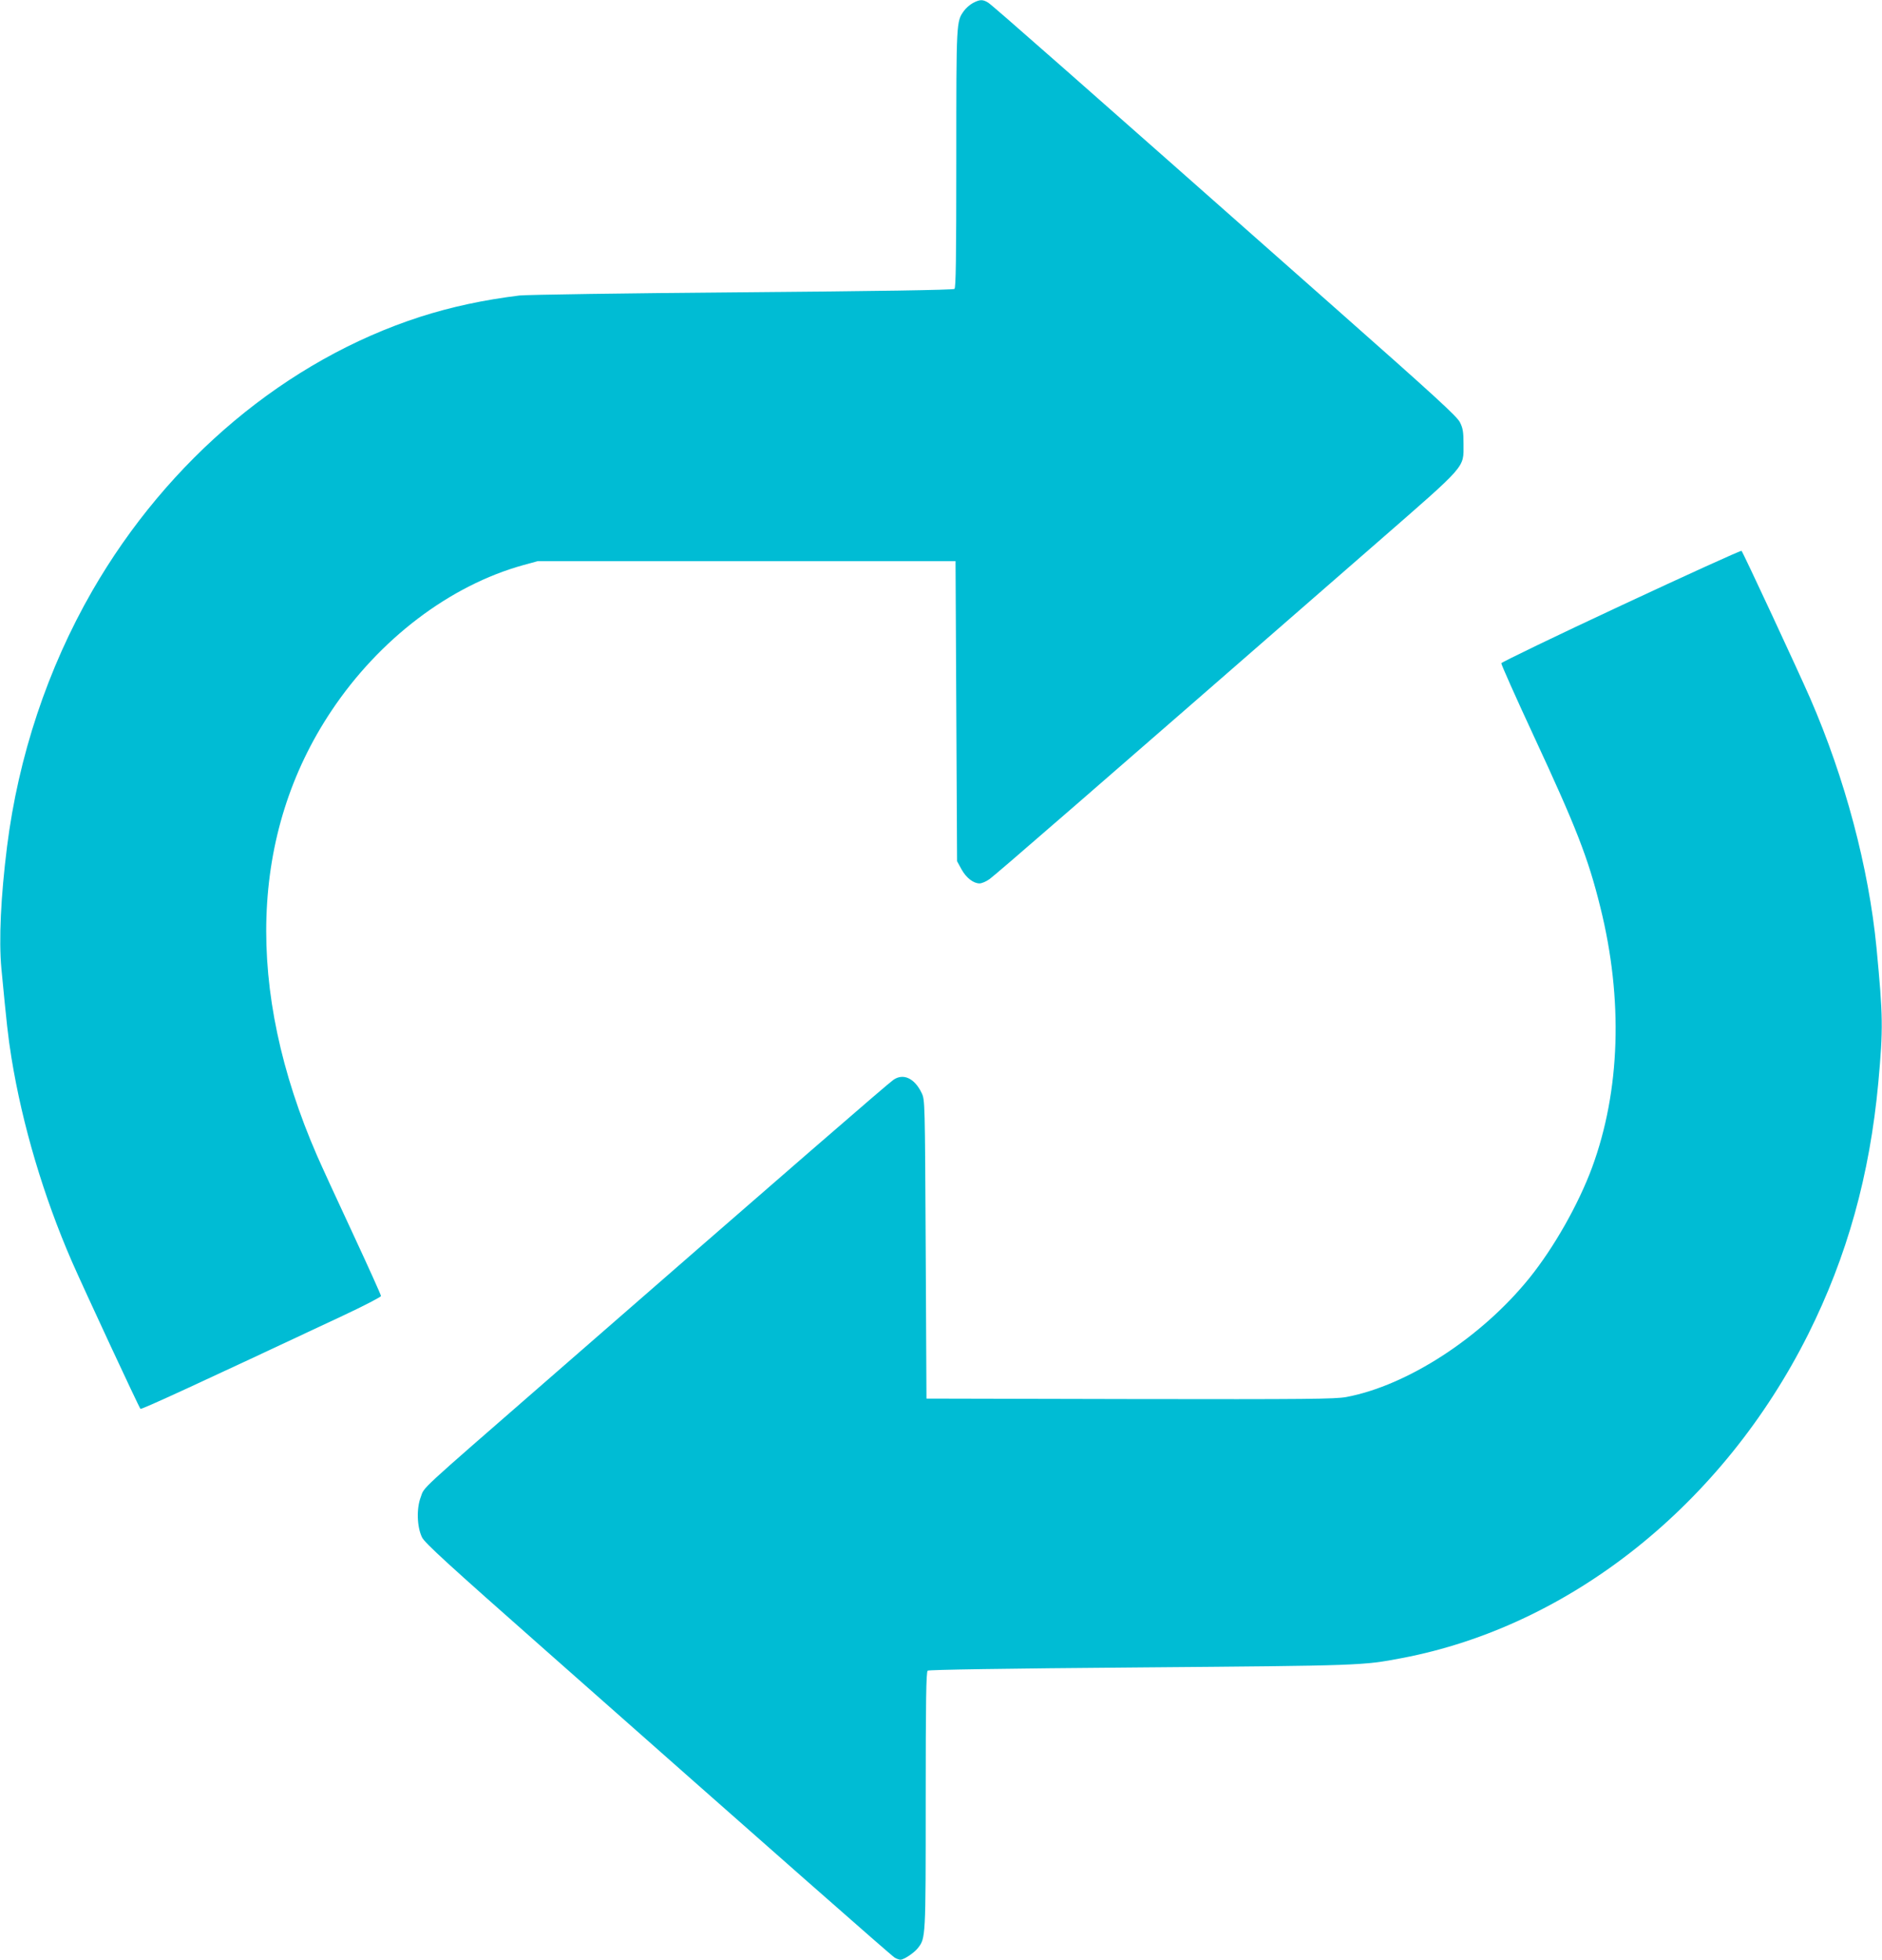
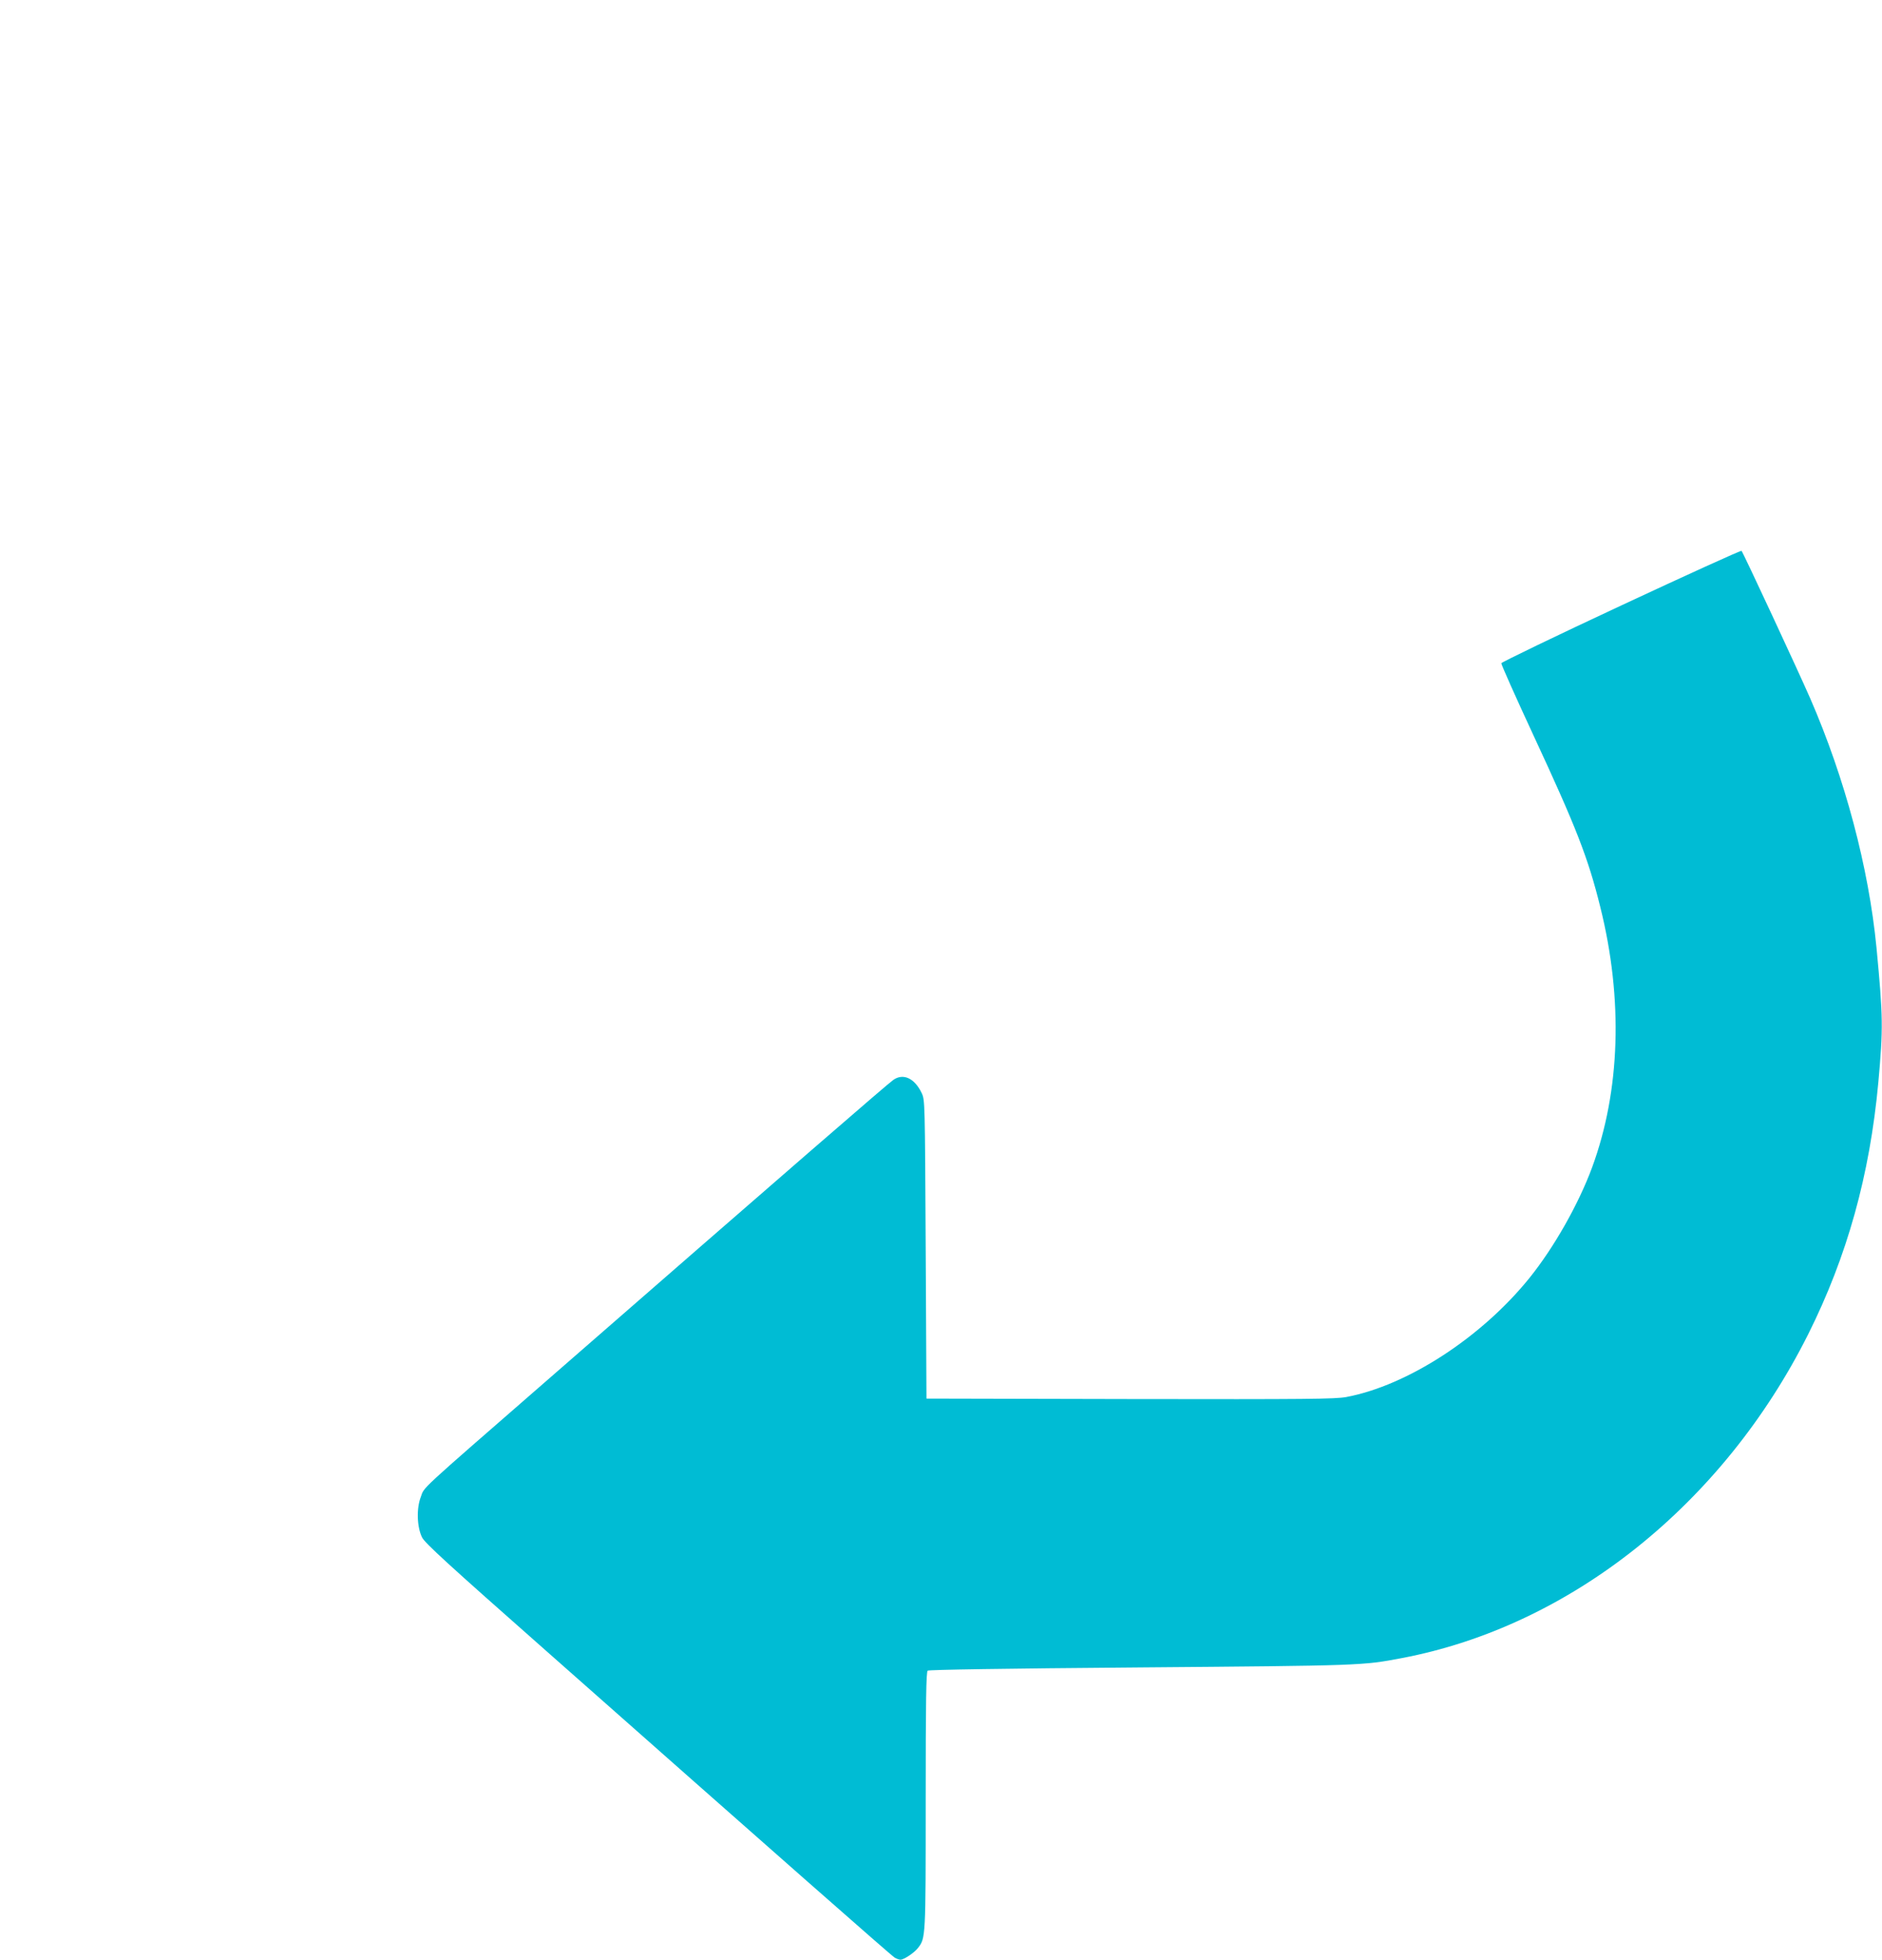
<svg xmlns="http://www.w3.org/2000/svg" version="1.0" width="1230pt" height="1280pt" viewBox="0 0 1230 1280" preserveAspectRatio="xMidYMid meet">
  <g transform="translate(0,1280) scale(0.1,-0.1)" fill="#00bcd4" stroke="none">
-     <path d="M6358 12780 c-20 -11 -46 -34 -58 -51 -50 -70 -50 -64 -50 -964 0 -662 -3 -845 -12 -852 -8 -7 -517 -15 -1388 -22 -756 -6 -1411 -16 -1455 -21 -235 -29 -445 -74 -651 -140 -871 -282 -1645 -929 -2142 -1791 -291 -506 -482 -1080 -556 -1669 -41 -327 -54 -610 -37 -795 35 -365 43 -442 66 -585 71 -438 210 -905 395 -1330 79 -180 438 -952 448 -962 6 -6 375 164 1324 609 137 64 248 122 248 128 0 7 -83 191 -184 408 -102 218 -207 447 -234 509 -473 1085 -440 2106 94 2905 313 469 774 819 1254 952 l95 26 1365 0 1365 0 5 -980 5 -980 29 -53 c31 -56 78 -92 118 -92 14 0 43 12 65 28 35 24 629 539 2533 2198 593 517 565 485 565 644 0 79 -4 103 -23 141 -19 39 -158 166 -819 750 -1703 1505 -2237 1975 -2265 1992 -36 22 -54 21 -100 -3z" />
    <path d="M10595 8845 c-429 -200 -781 -370 -783 -377 -1 -8 94 -221 211 -473 278 -598 356 -797 436 -1120 150 -602 131 -1199 -54 -1701 -89 -240 -248 -521 -409 -721 -314 -389 -798 -703 -1198 -778 -73 -13 -249 -15 -1413 -13 l-1330 3 -5 975 c-5 967 -5 975 -26 1020 -46 97 -120 132 -185 87 -34 -23 -661 -566 -2279 -1976 -836 -728 -785 -680 -810 -749 -29 -75 -25 -195 8 -263 18 -37 161 -168 814 -744 1478 -1306 2255 -1990 2276 -2002 12 -7 29 -13 37 -13 22 0 89 44 114 76 51 65 51 65 51 965 0 657 3 839 13 847 8 6 497 14 1387 21 1450 12 1454 12 1712 61 1101 209 2099 1004 2656 2116 254 508 402 1038 458 1644 32 355 31 428 -12 880 -51 524 -206 1106 -433 1628 -80 183 -439 954 -449 964 -4 4 -358 -157 -787 -357z" />
  </g>
</svg>